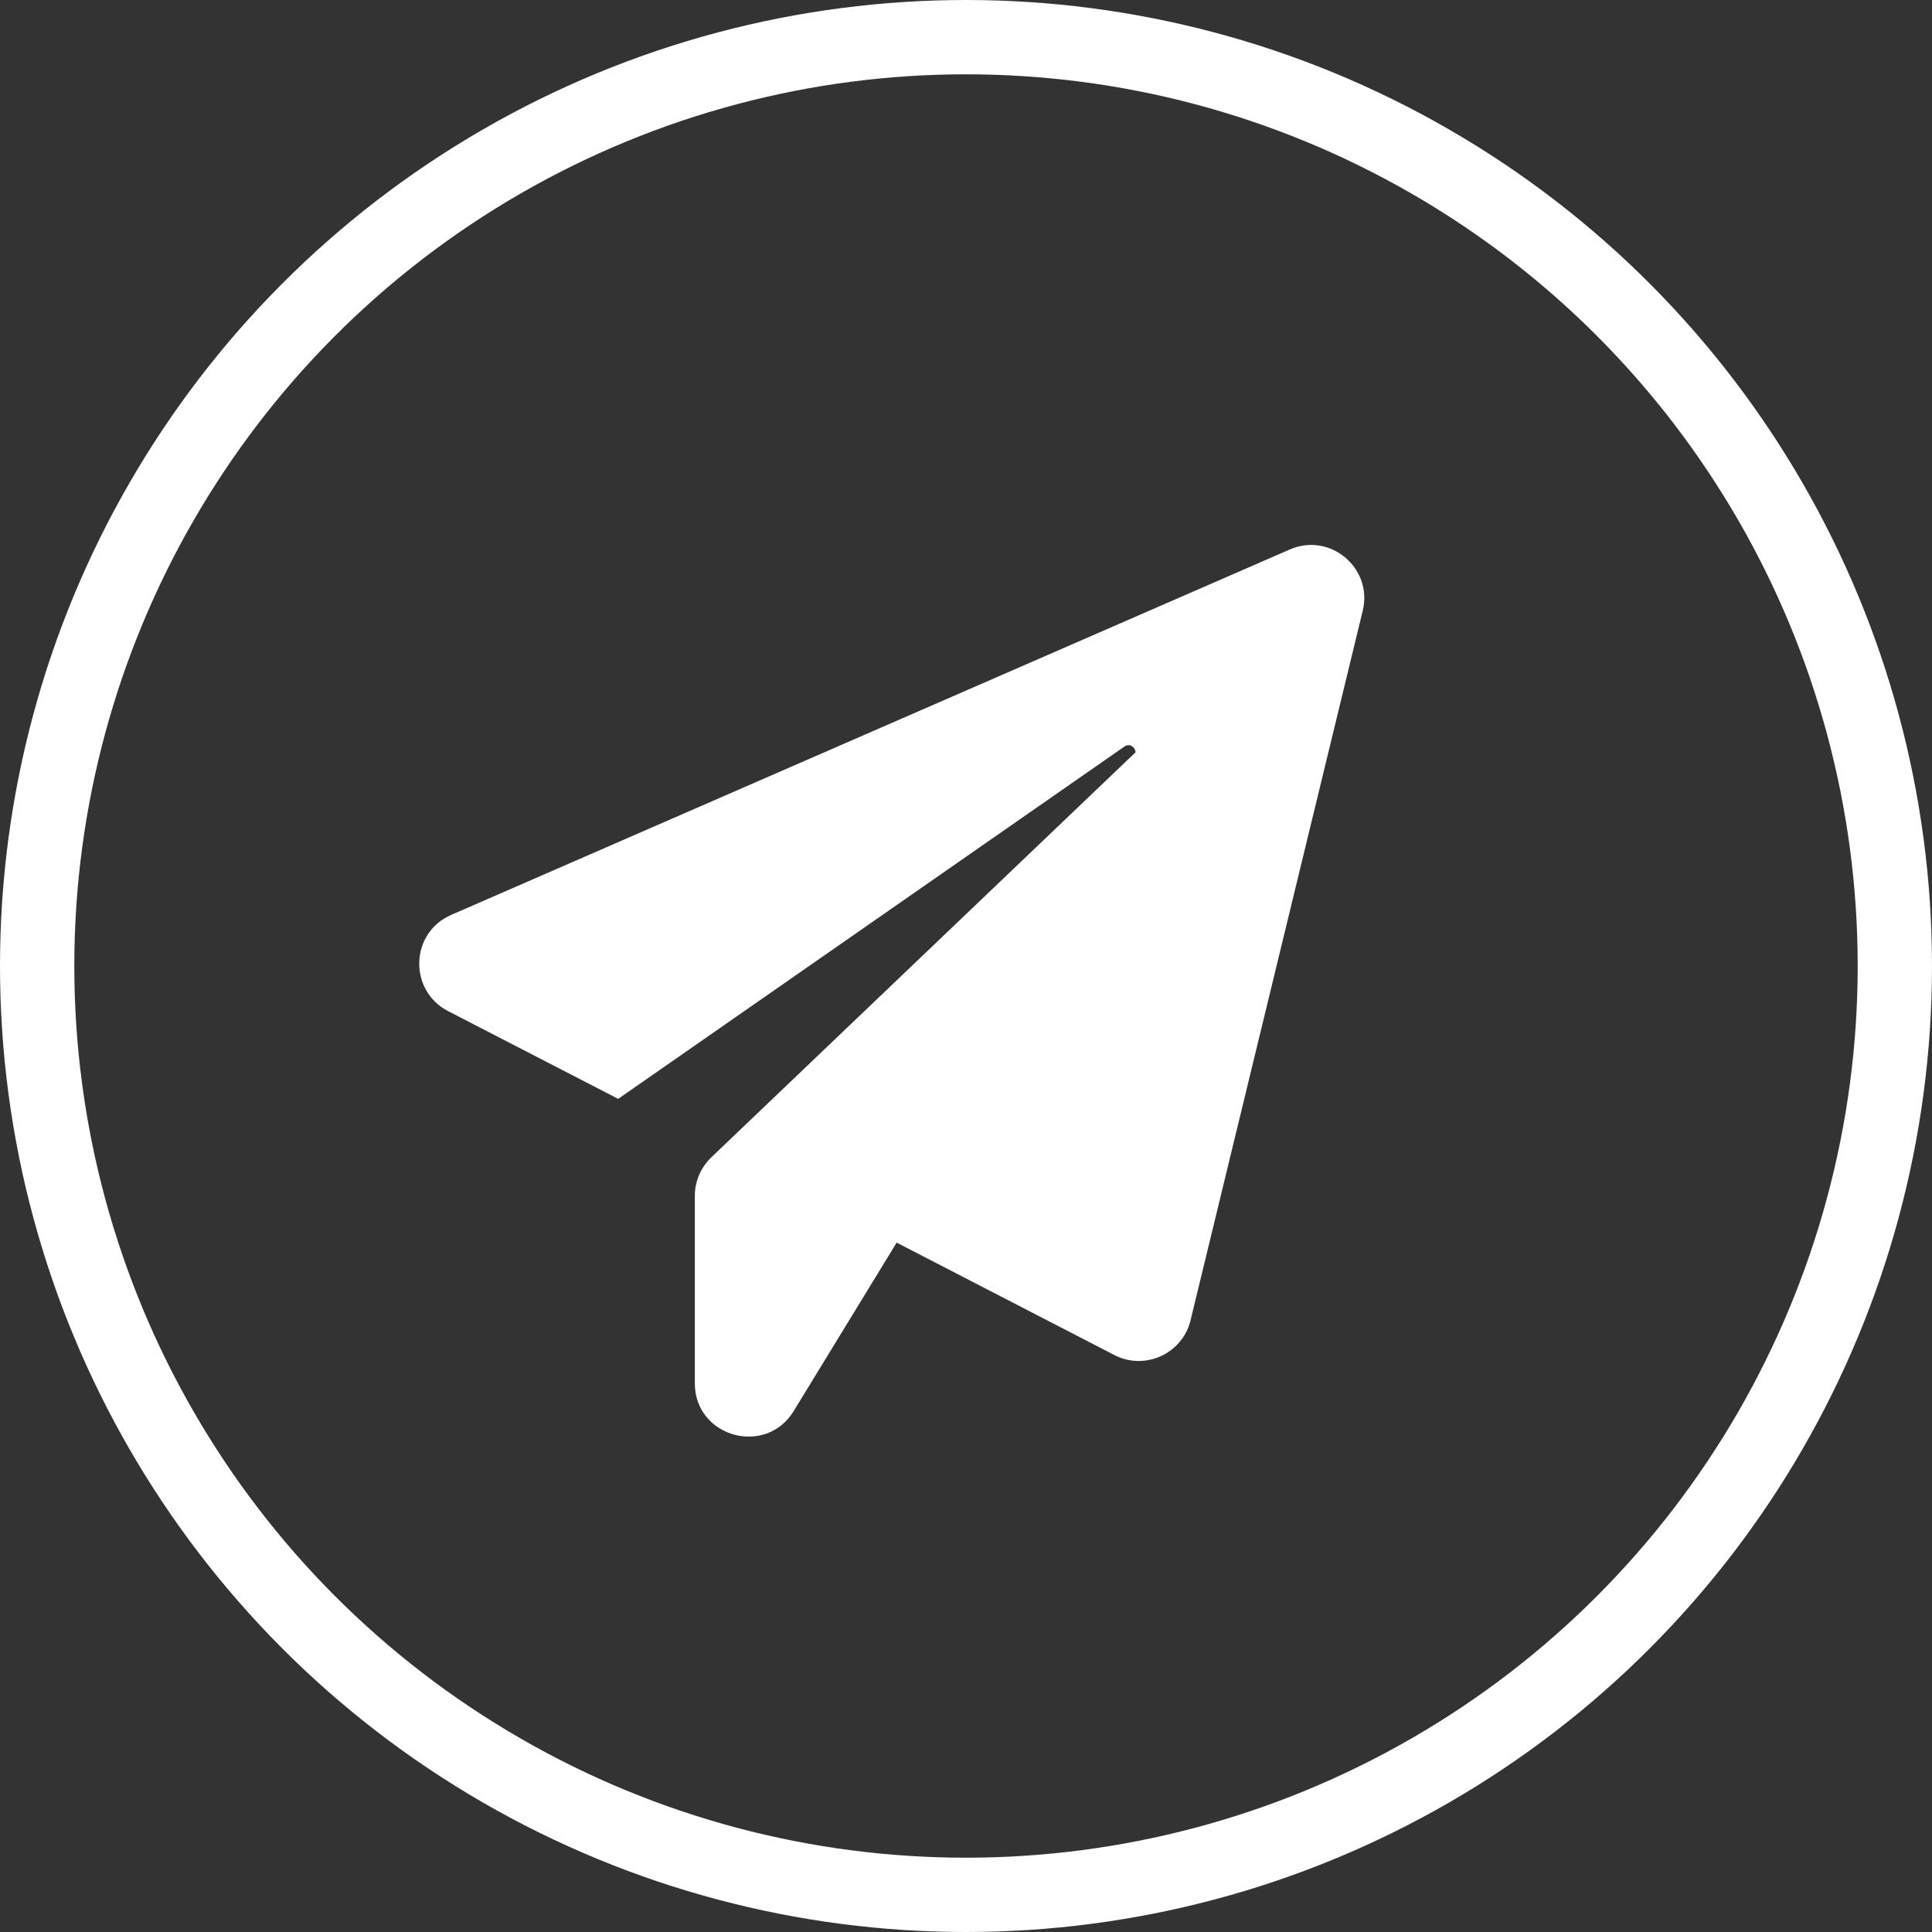
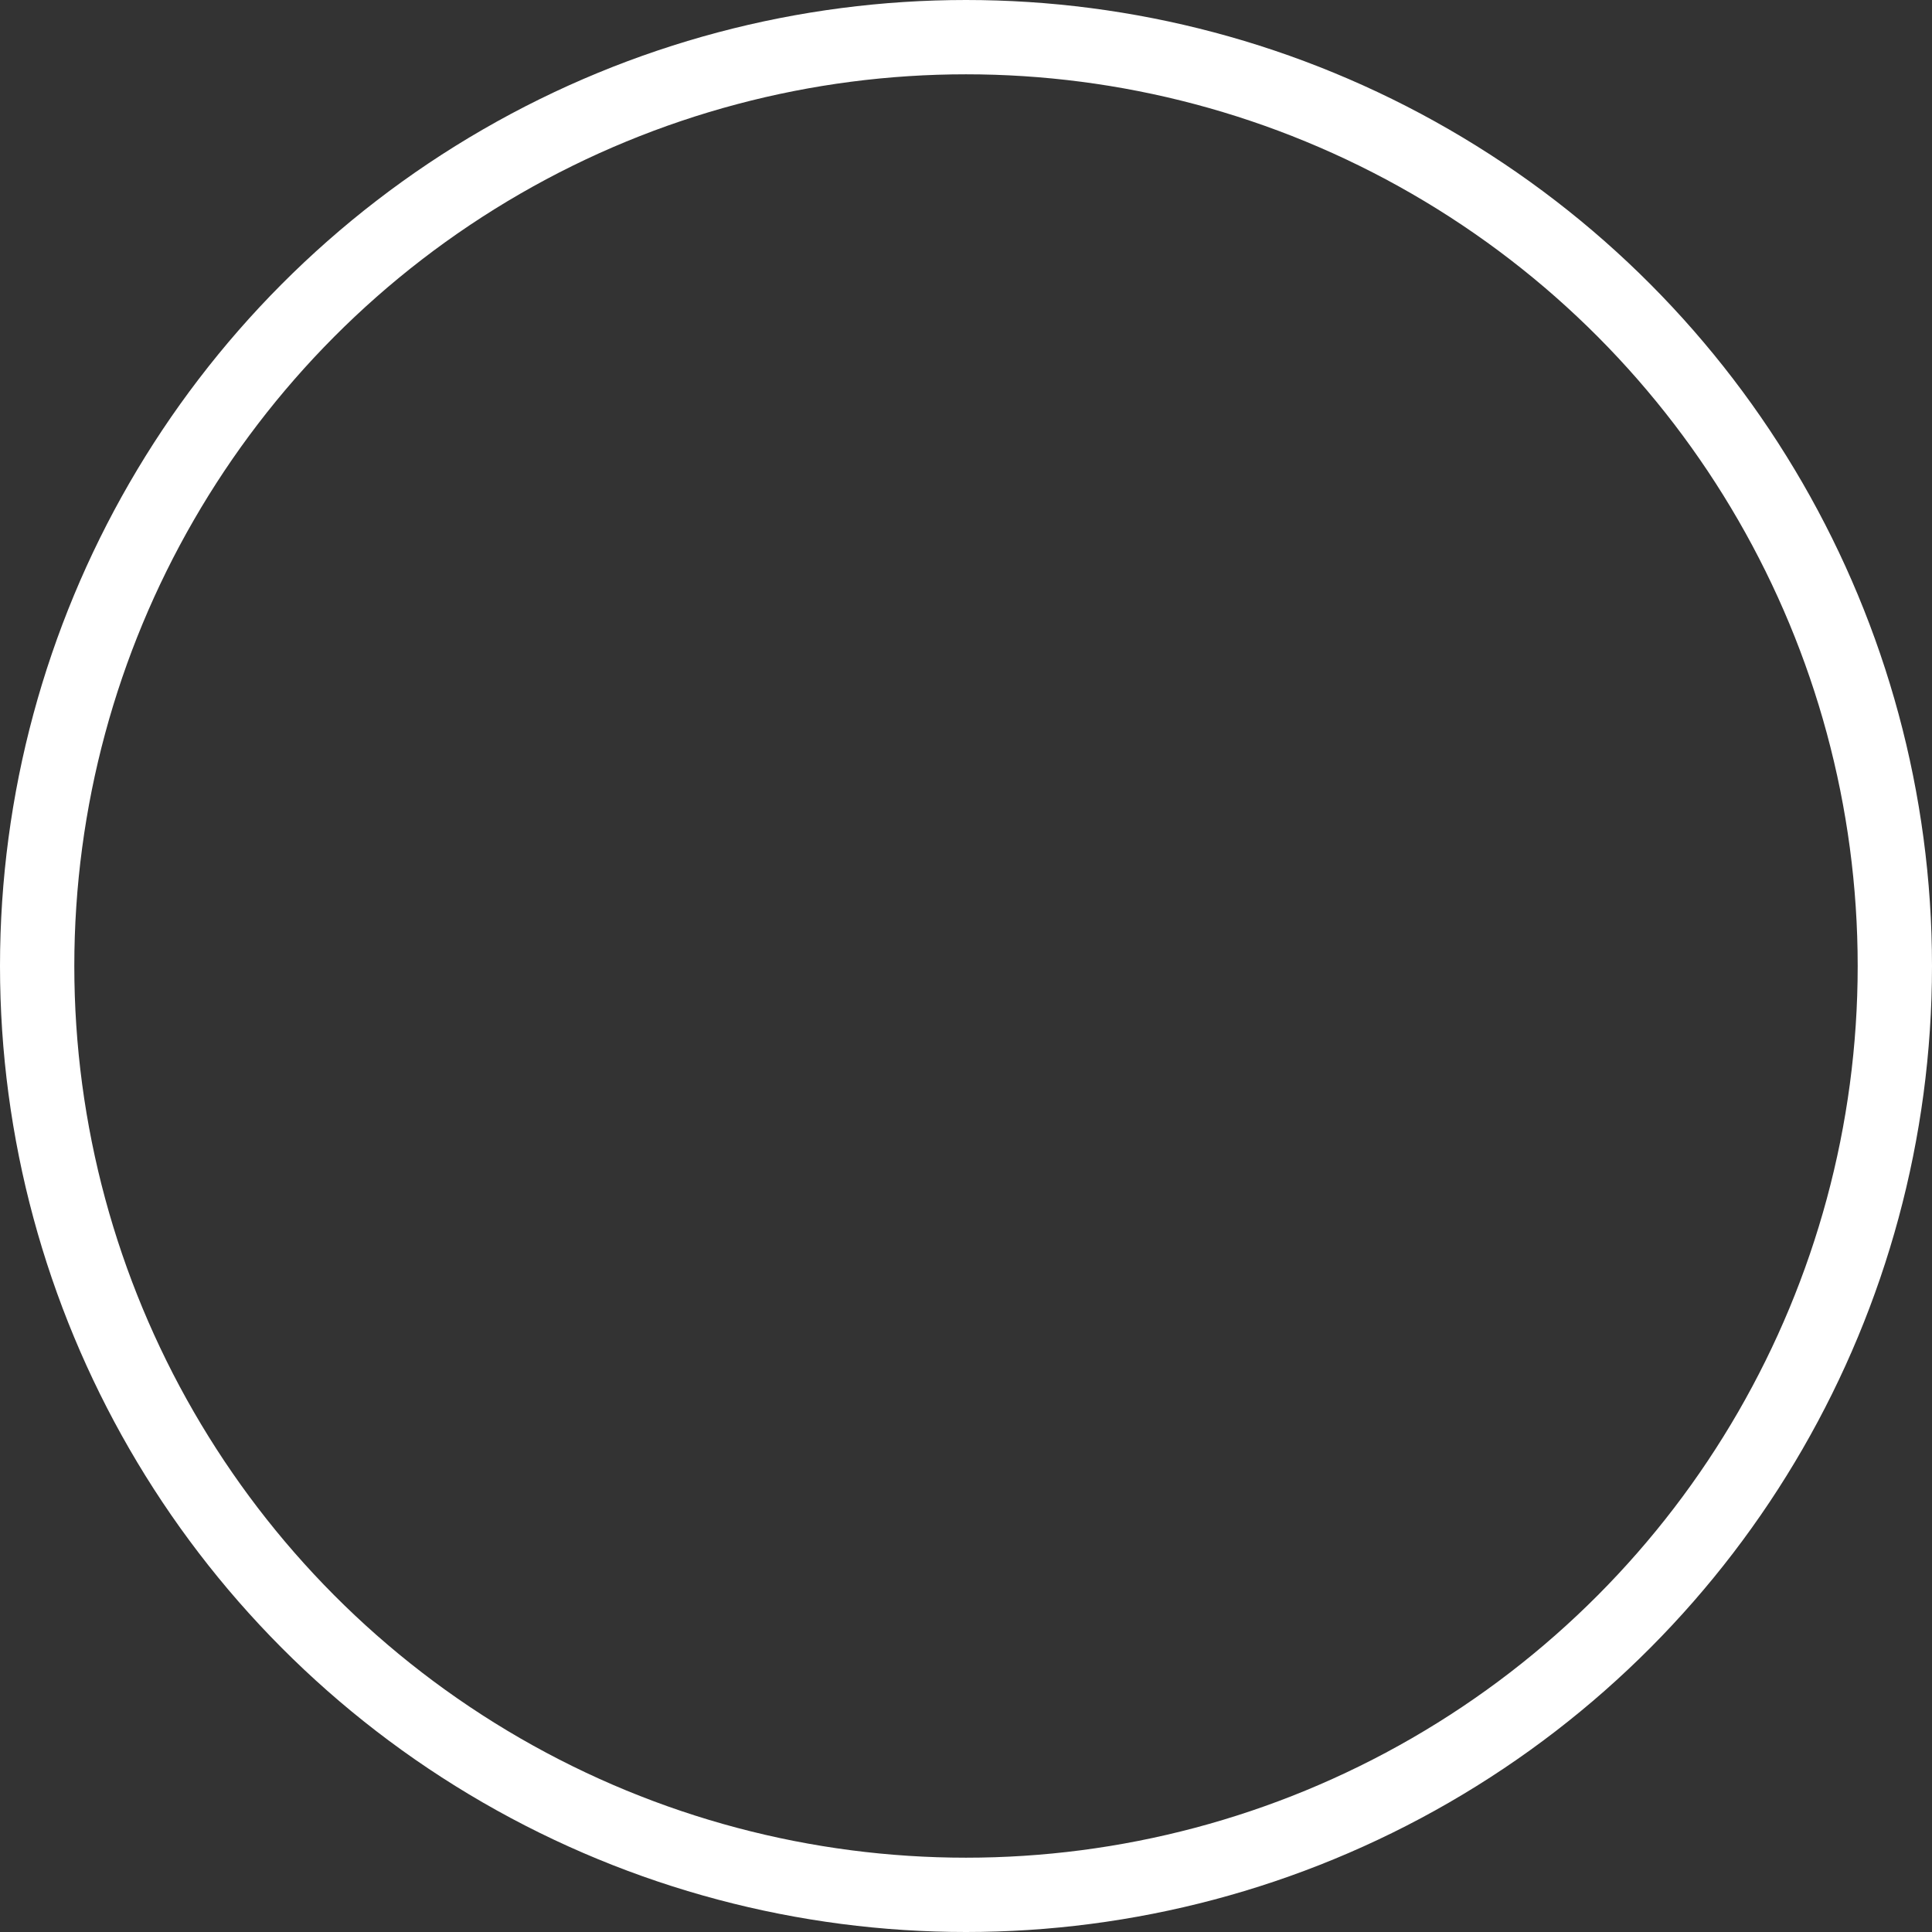
<svg xmlns="http://www.w3.org/2000/svg" width="39" height="39" viewBox="0 0 39 39" fill="none">
  <rect x="0" y="0" width="39" height="39" fill="#333333" stroke="none" />
-   <path d="M27.508 12.331L24.033 26.651C23.87 27.326 23.113 27.673 22.494 27.353L18.1 25.084L16.022 28.484C15.456 29.41 14.026 29.008 14.026 27.925V24.137C14.026 23.844 14.148 23.565 14.36 23.361L22.923 15.186C22.916 15.084 22.807 14.995 22.698 15.07L12.479 22.182L9.046 20.411C8.242 19.995 8.276 18.831 9.107 18.469L26.036 11.092C26.847 10.737 27.719 11.466 27.508 12.331Z" fill="white" />
  <circle cx="19.5" cy="19.5" r="18.75" stroke="white" stroke-width="1.5" />
</svg>